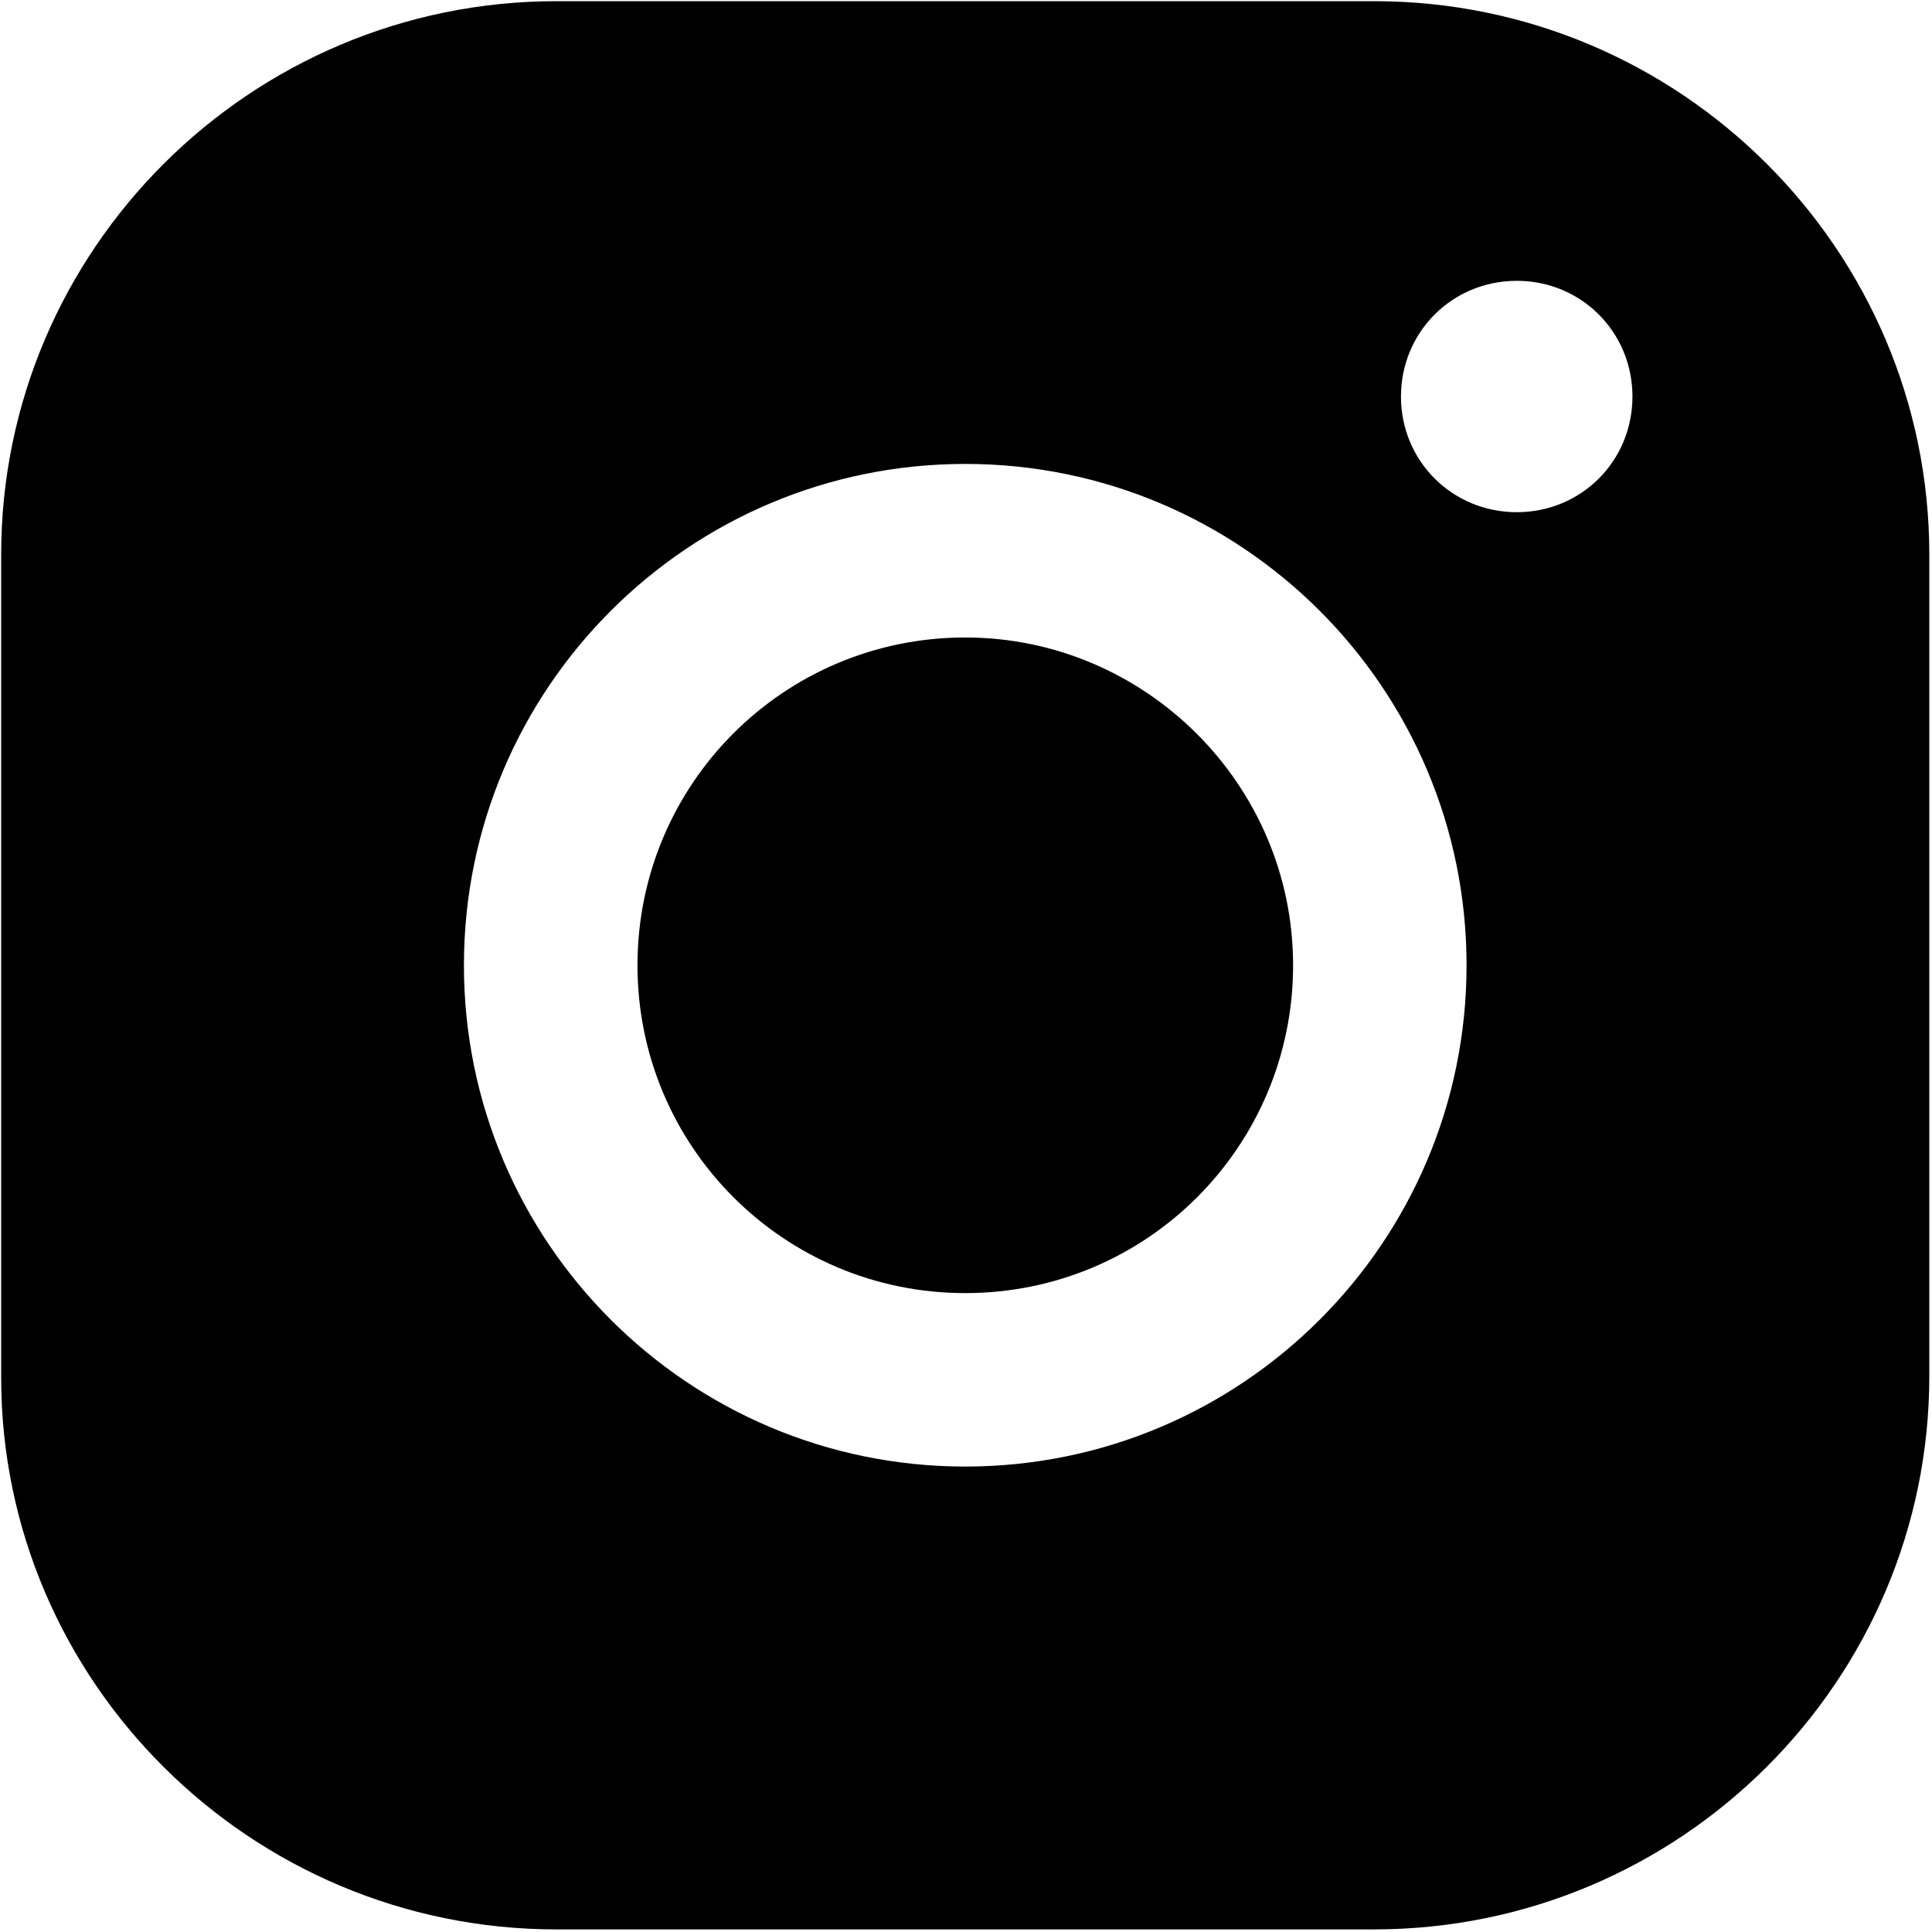
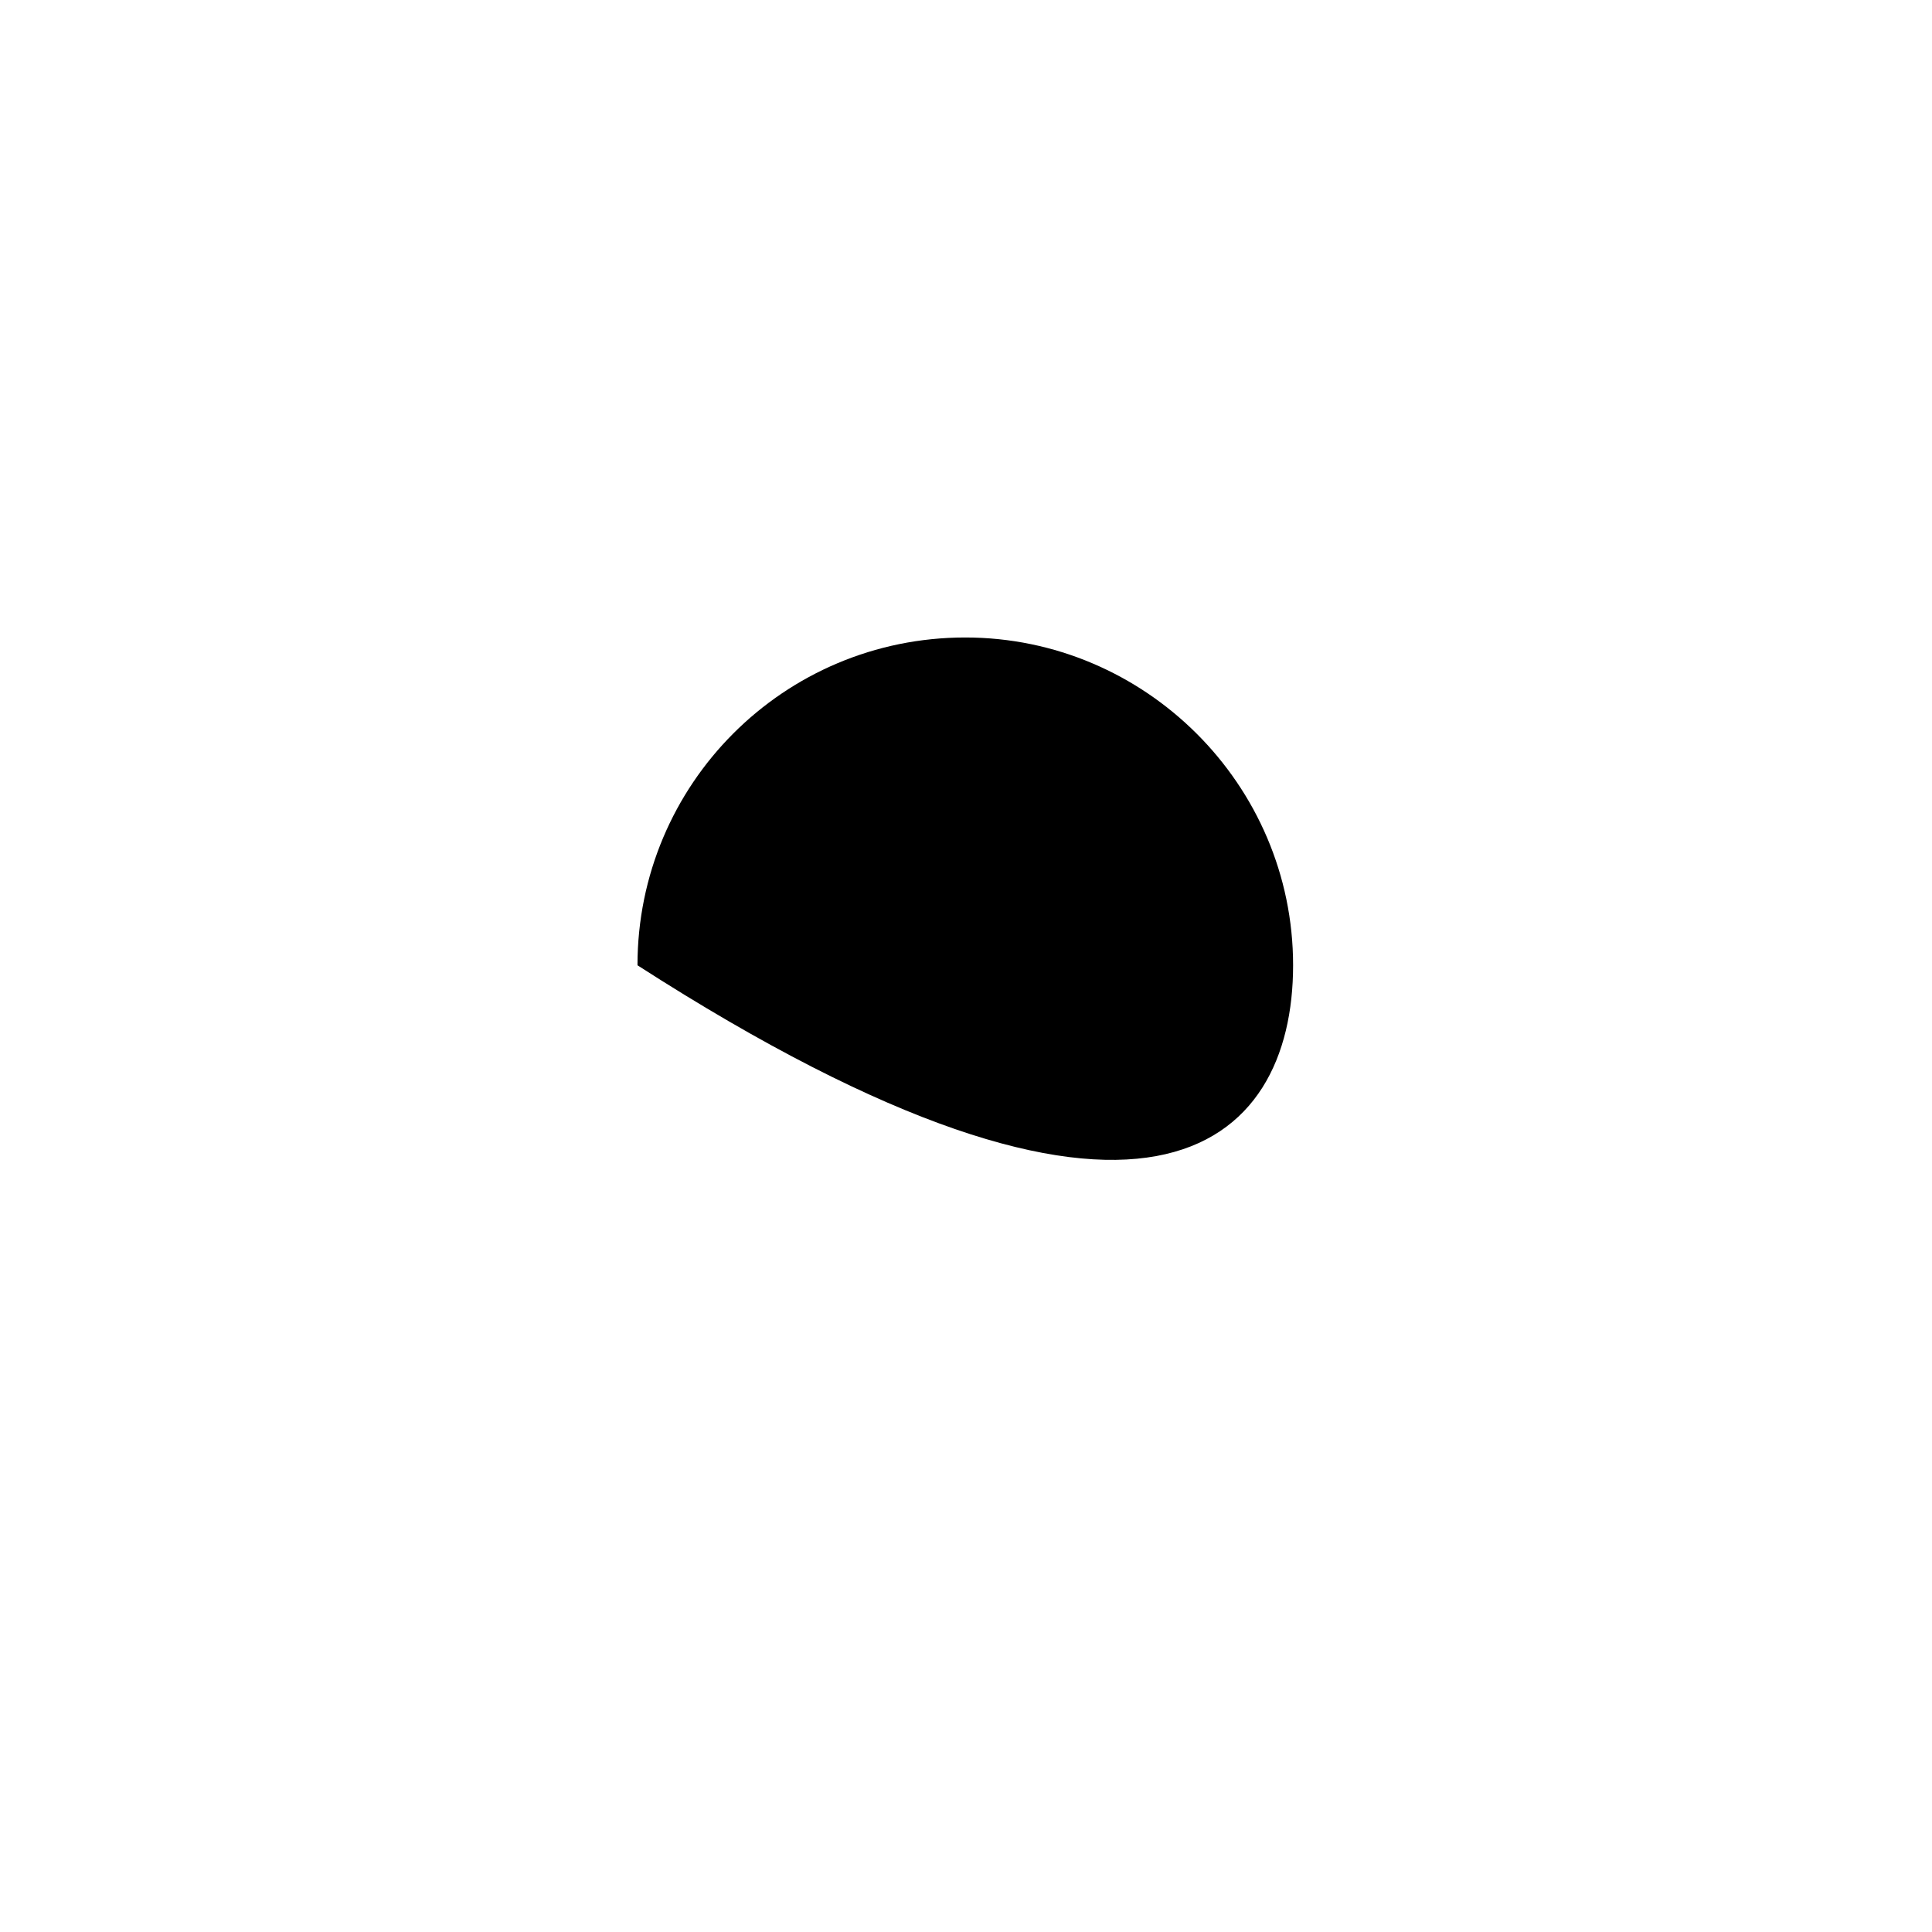
<svg xmlns="http://www.w3.org/2000/svg" width="513" height="513" viewBox="0 0 513 513" fill="none">
-   <path d="M364.864 0.312H147.76C66.402 0.312 0.312 66.346 0.312 147.231V365.839C0.312 446.278 66.346 512.312 147.76 512.312H364.808C446.25 512.312 512.284 446.278 512.284 365.366V147.258C512.284 66.374 446.222 0.312 364.864 0.312ZM123.185 256.312C123.185 182.755 182.867 123.185 256.312 123.185C329.757 123.185 389.411 182.755 389.411 256.312C389.411 329.869 329.73 389.411 256.312 389.411C182.867 389.411 123.185 329.869 123.185 256.312ZM402.757 136.002C385.622 136.002 371.997 122.433 371.997 105.298C371.997 88.162 385.594 74.565 402.757 74.565C419.864 74.565 433.461 88.162 433.461 105.298C433.461 122.433 419.864 136.002 402.757 136.002Z" fill="black" />
-   <path d="M256.311 169.27C208.109 169.27 169.269 208.222 169.269 256.312C169.269 304.375 208.081 343.355 256.311 343.355C304.569 343.355 343.353 304.347 343.353 256.312C343.353 208.25 303.983 169.27 256.311 169.27Z" fill="black" />
+   <path d="M256.311 169.27C208.109 169.27 169.269 208.222 169.269 256.312C304.569 343.355 343.353 304.347 343.353 256.312C343.353 208.25 303.983 169.27 256.311 169.27Z" fill="black" />
</svg>